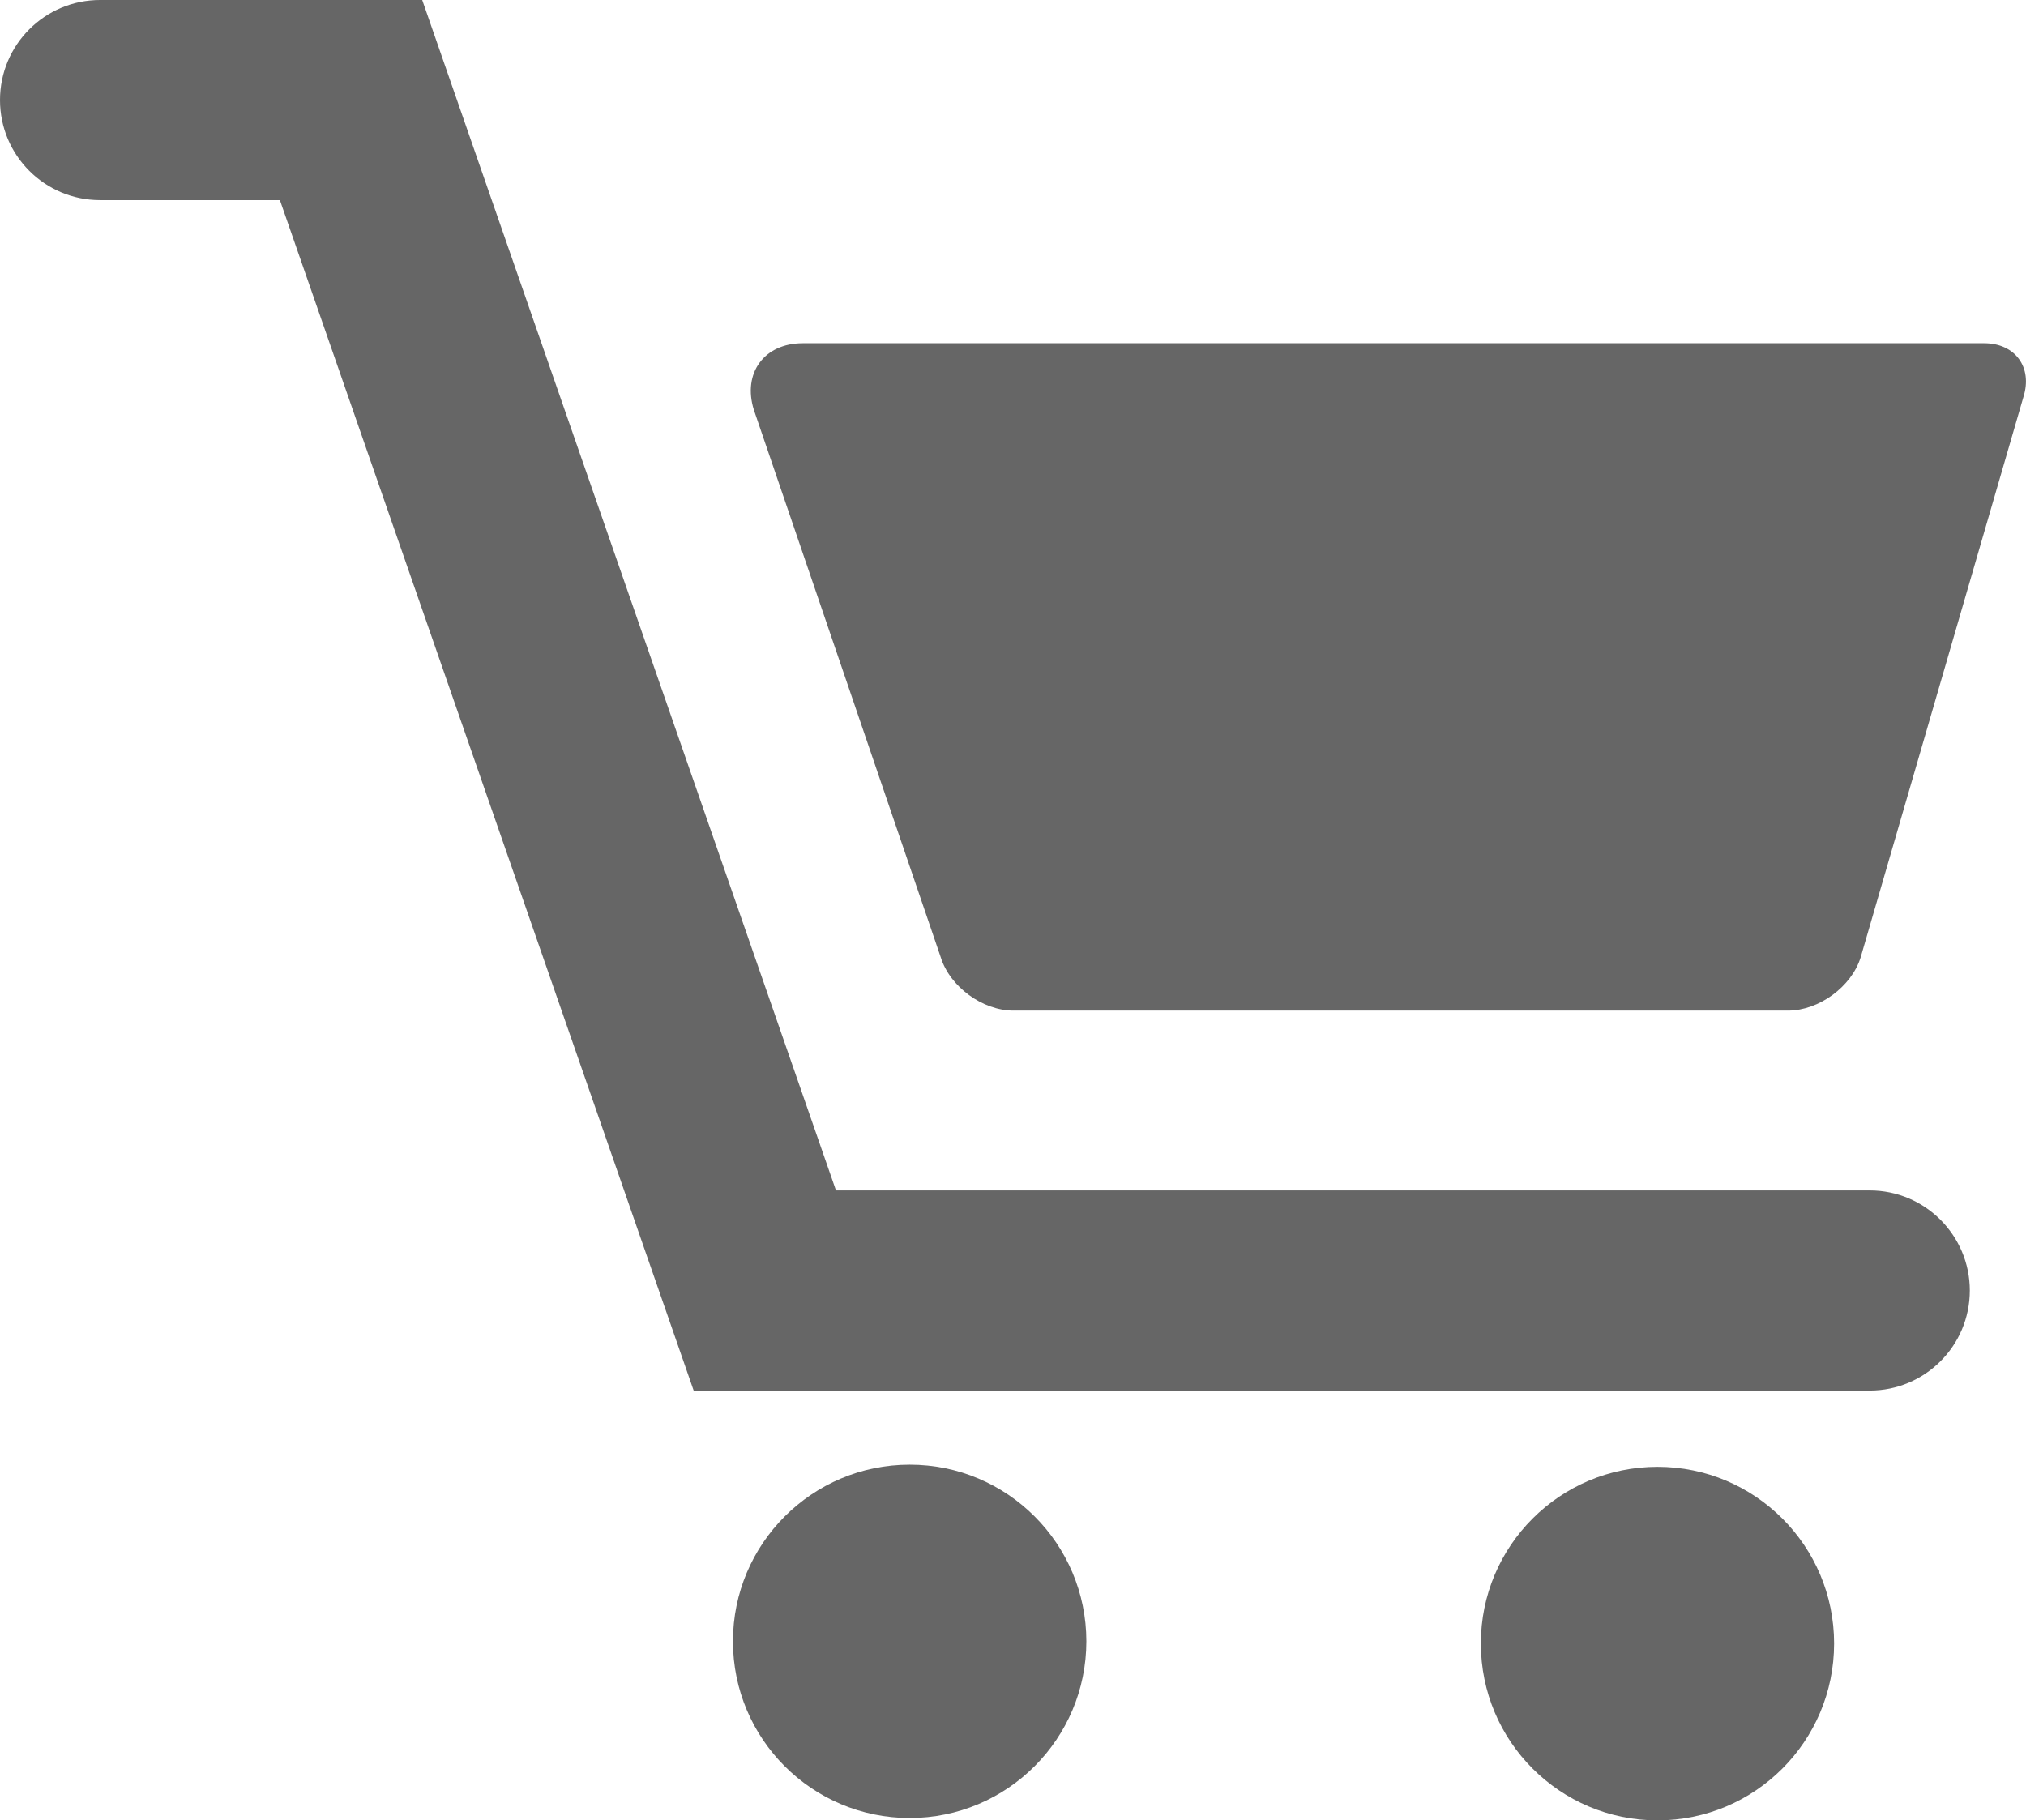
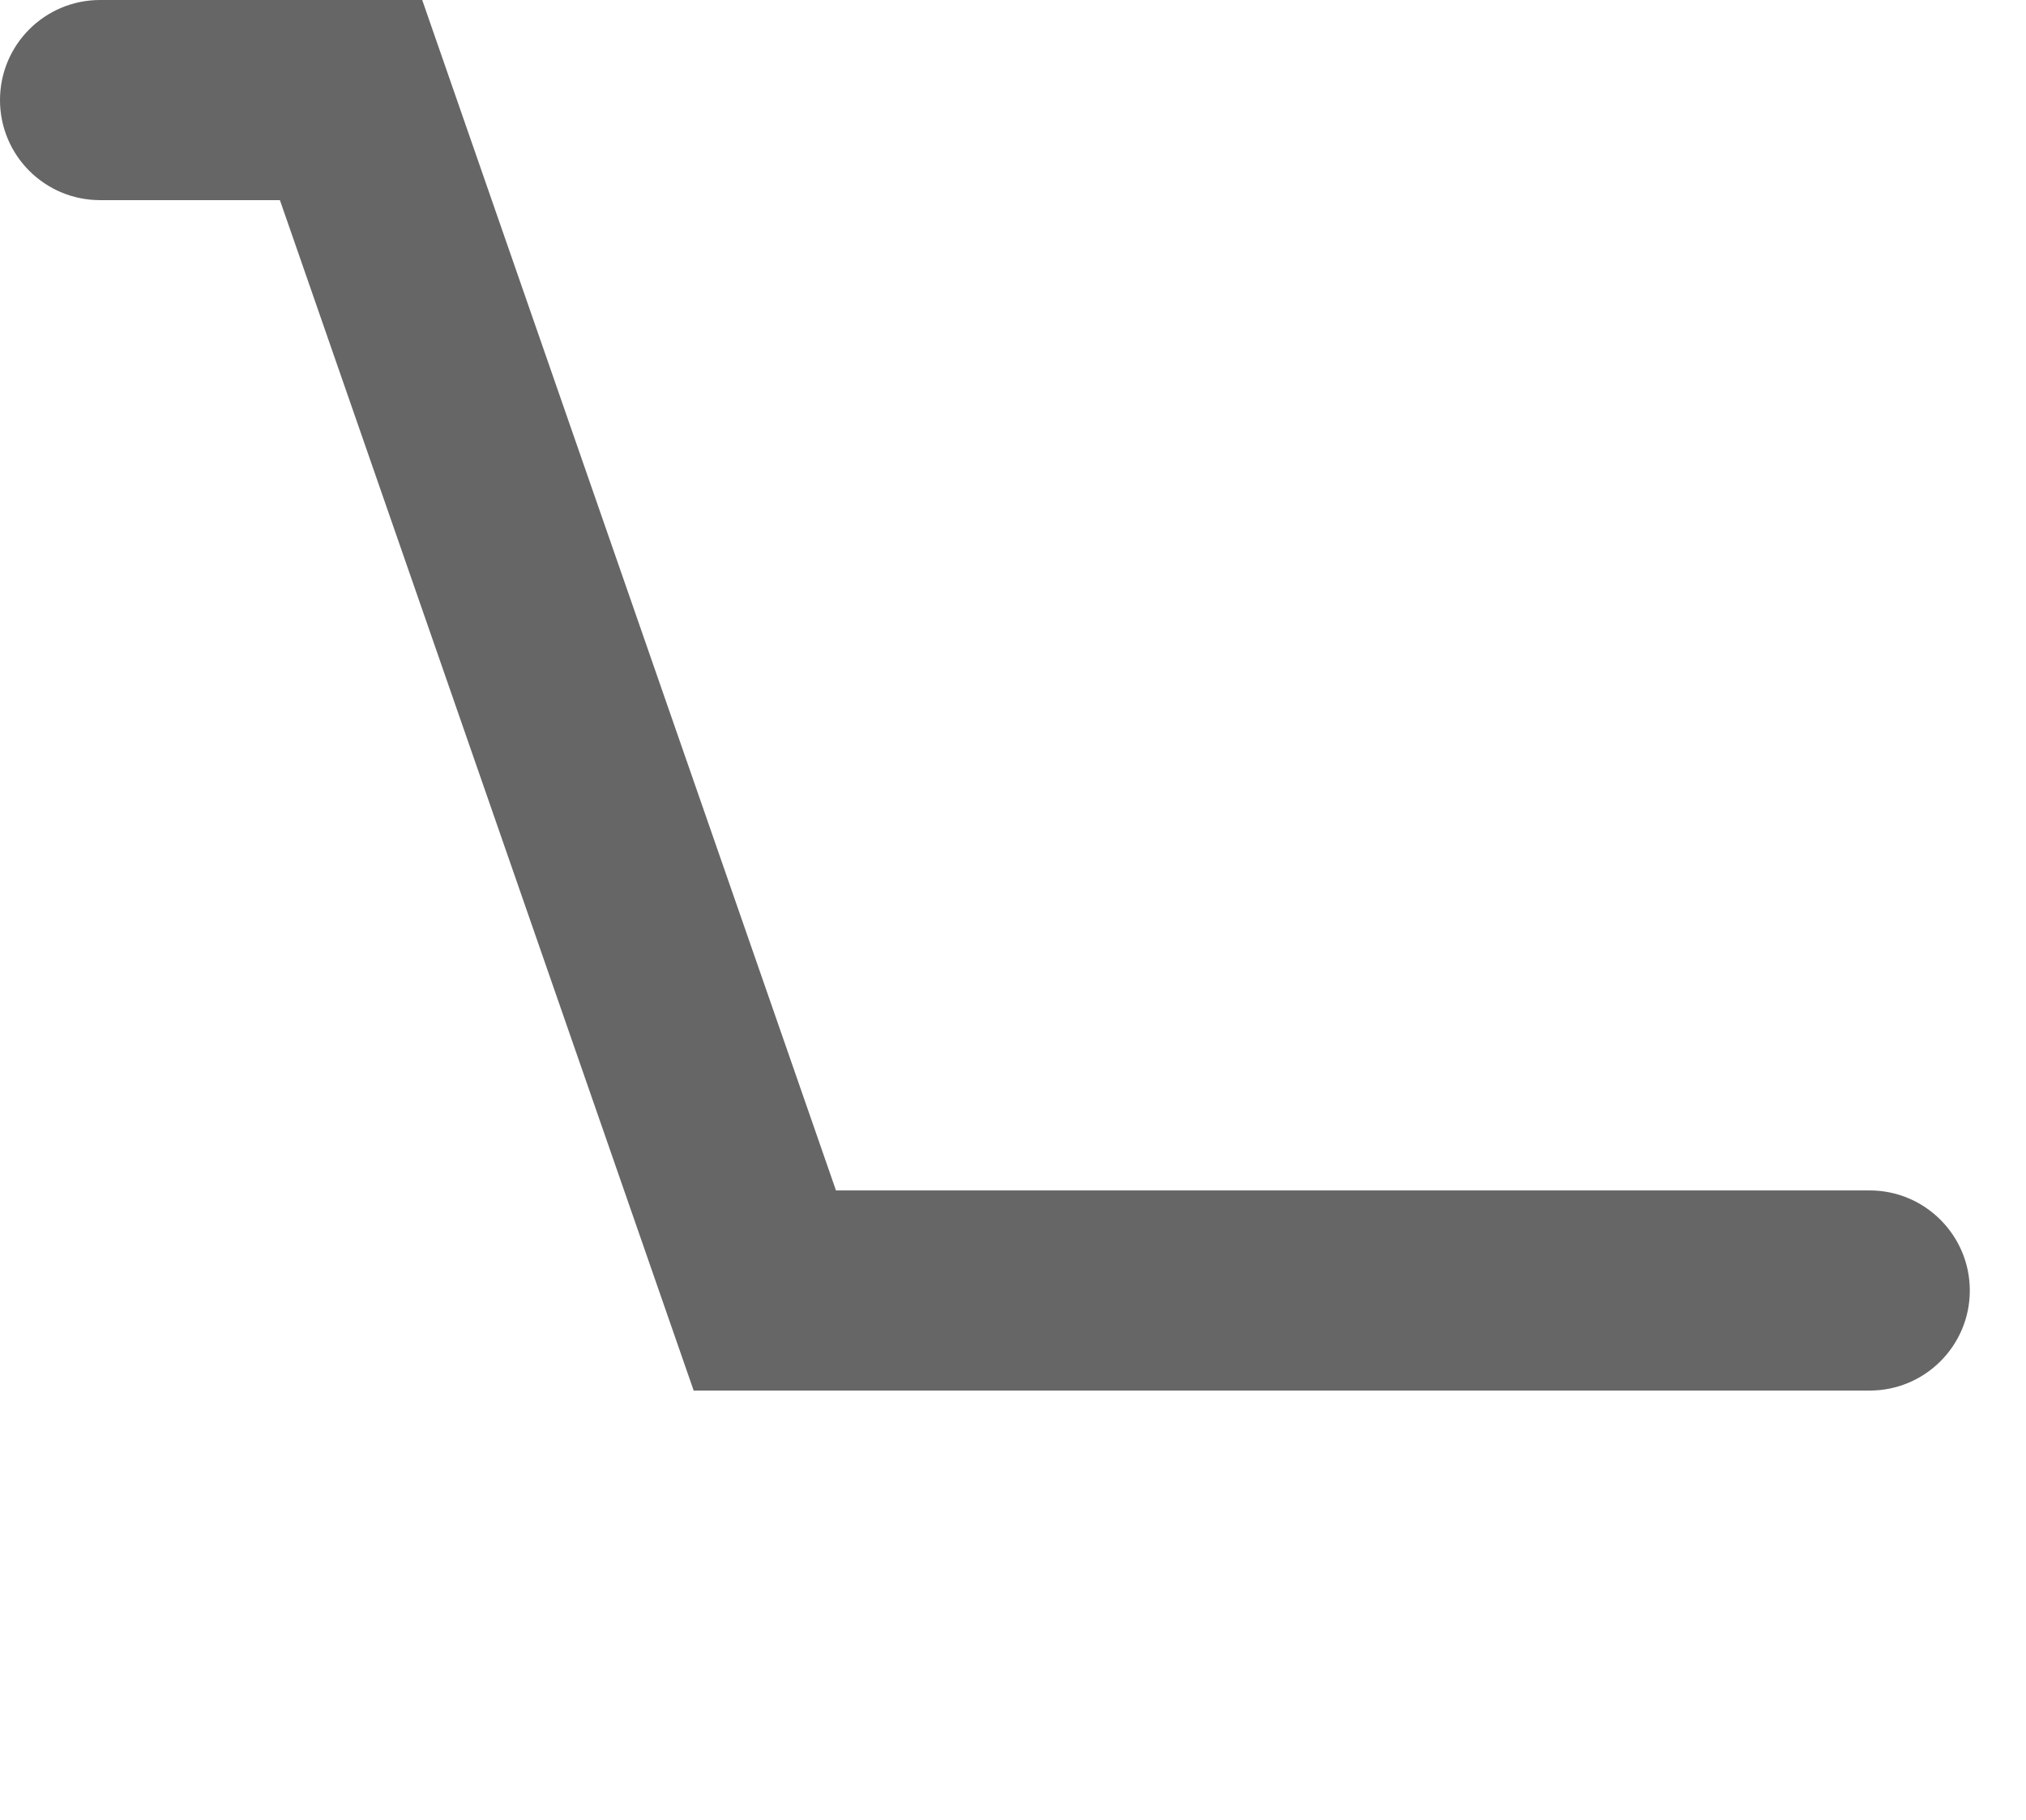
<svg xmlns="http://www.w3.org/2000/svg" version="1.1" id="圖層_1" x="0px" y="0px" width="40.49px" height="36.383px" viewBox="0 0 40.49 36.383" enable-background="new 0 0 40.49 36.383" xml:space="preserve">
  <g>
-     <path fill="#666666" d="M39.655,6.86H16.043c-0.77,0-1.207,0.597-0.977,1.332l3.735,10.941c0.183,0.59,0.836,1.066,1.453,1.066   h15.479c0.617,0,1.271-0.477,1.453-1.066L40.44,7.93C40.625,7.34,40.272,6.86,39.655,6.86L39.655,6.86z" />
-     <path fill="#666666" d="M21.711,32.805c0,1.949-1.582,3.531-3.531,3.531c-1.95,0-3.532-1.582-3.532-3.531s1.582-3.531,3.532-3.531   C20.129,29.273,21.711,30.855,21.711,32.805L21.711,32.805z" />
-     <path fill="#666666" d="M36.655,32.848c0,1.953-1.581,3.535-3.53,3.535s-3.53-1.582-3.53-3.535c0-1.949,1.581-3.531,3.53-3.531   S36.655,30.898,36.655,32.848L36.655,32.848z" />
    <path fill="#666666" d="M37.367,23.793h-20.66L8.438,0H2C0.895,0,0,0.895,0,2c0,1.106,0.895,2,2,2h3.594l8.269,23.793h23.504   c1.103,0,2-0.895,2-2C39.367,24.691,38.47,23.793,37.367,23.793L37.367,23.793z" />
  </g>
</svg>